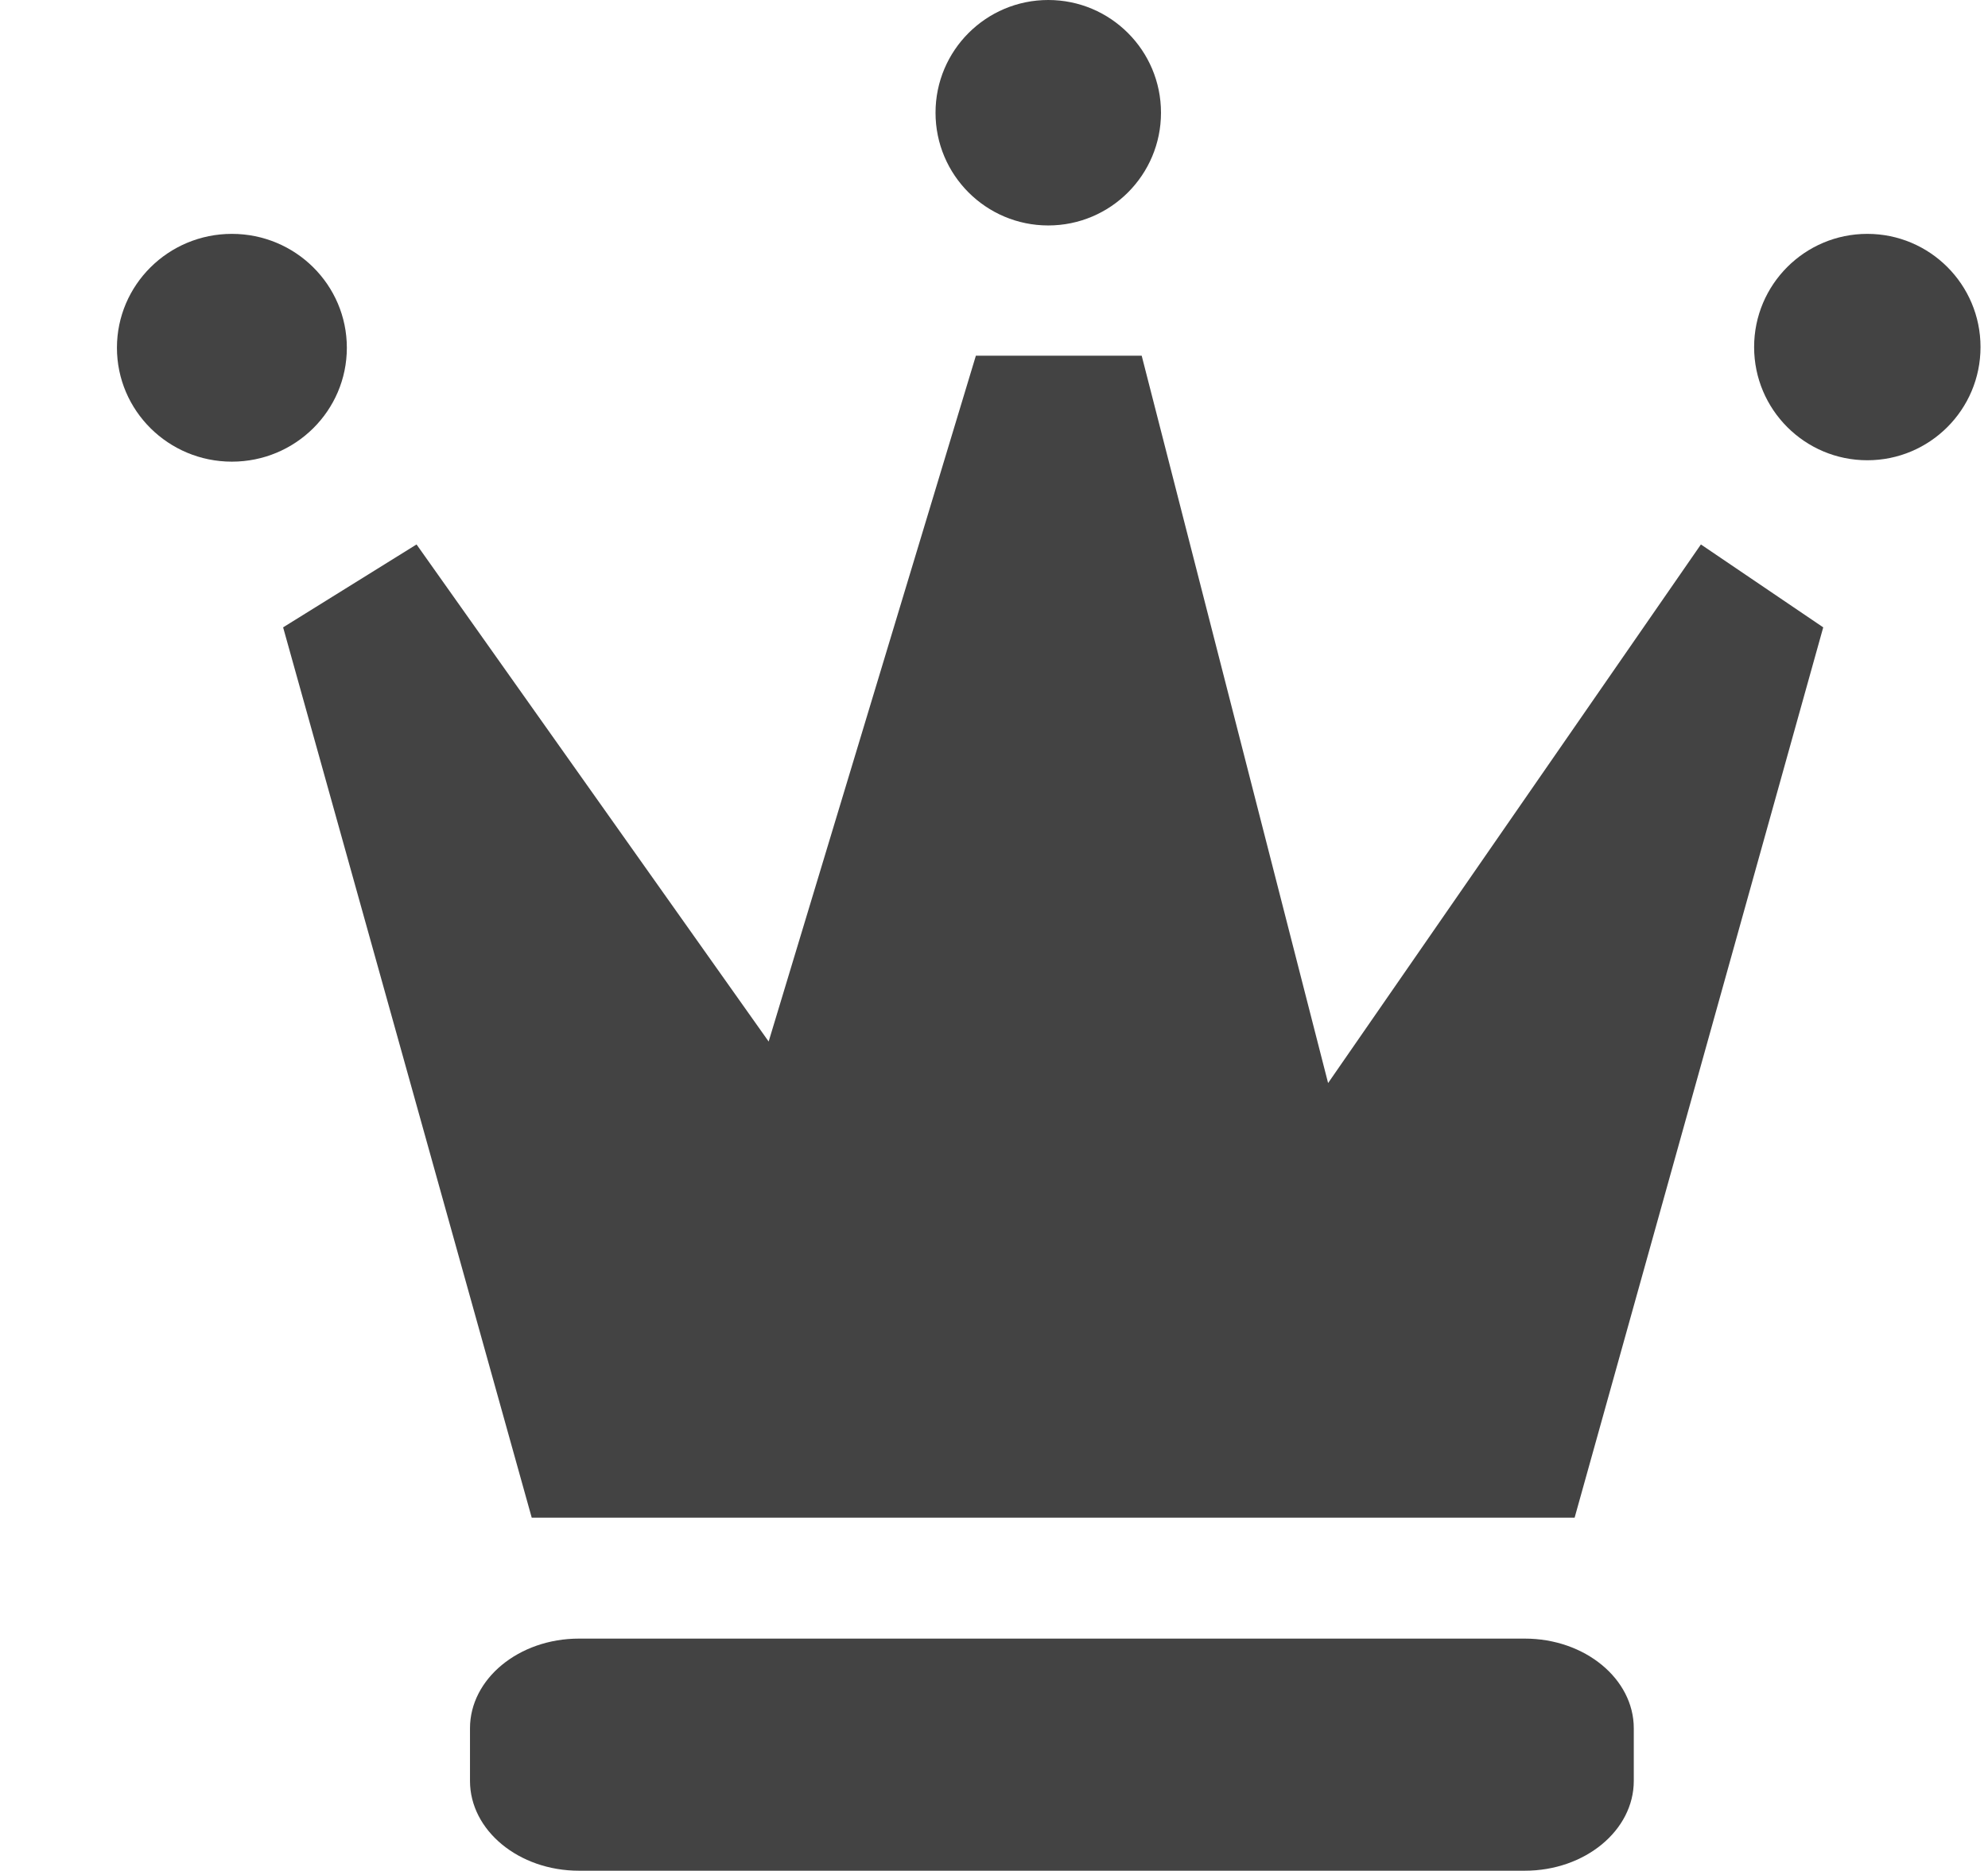
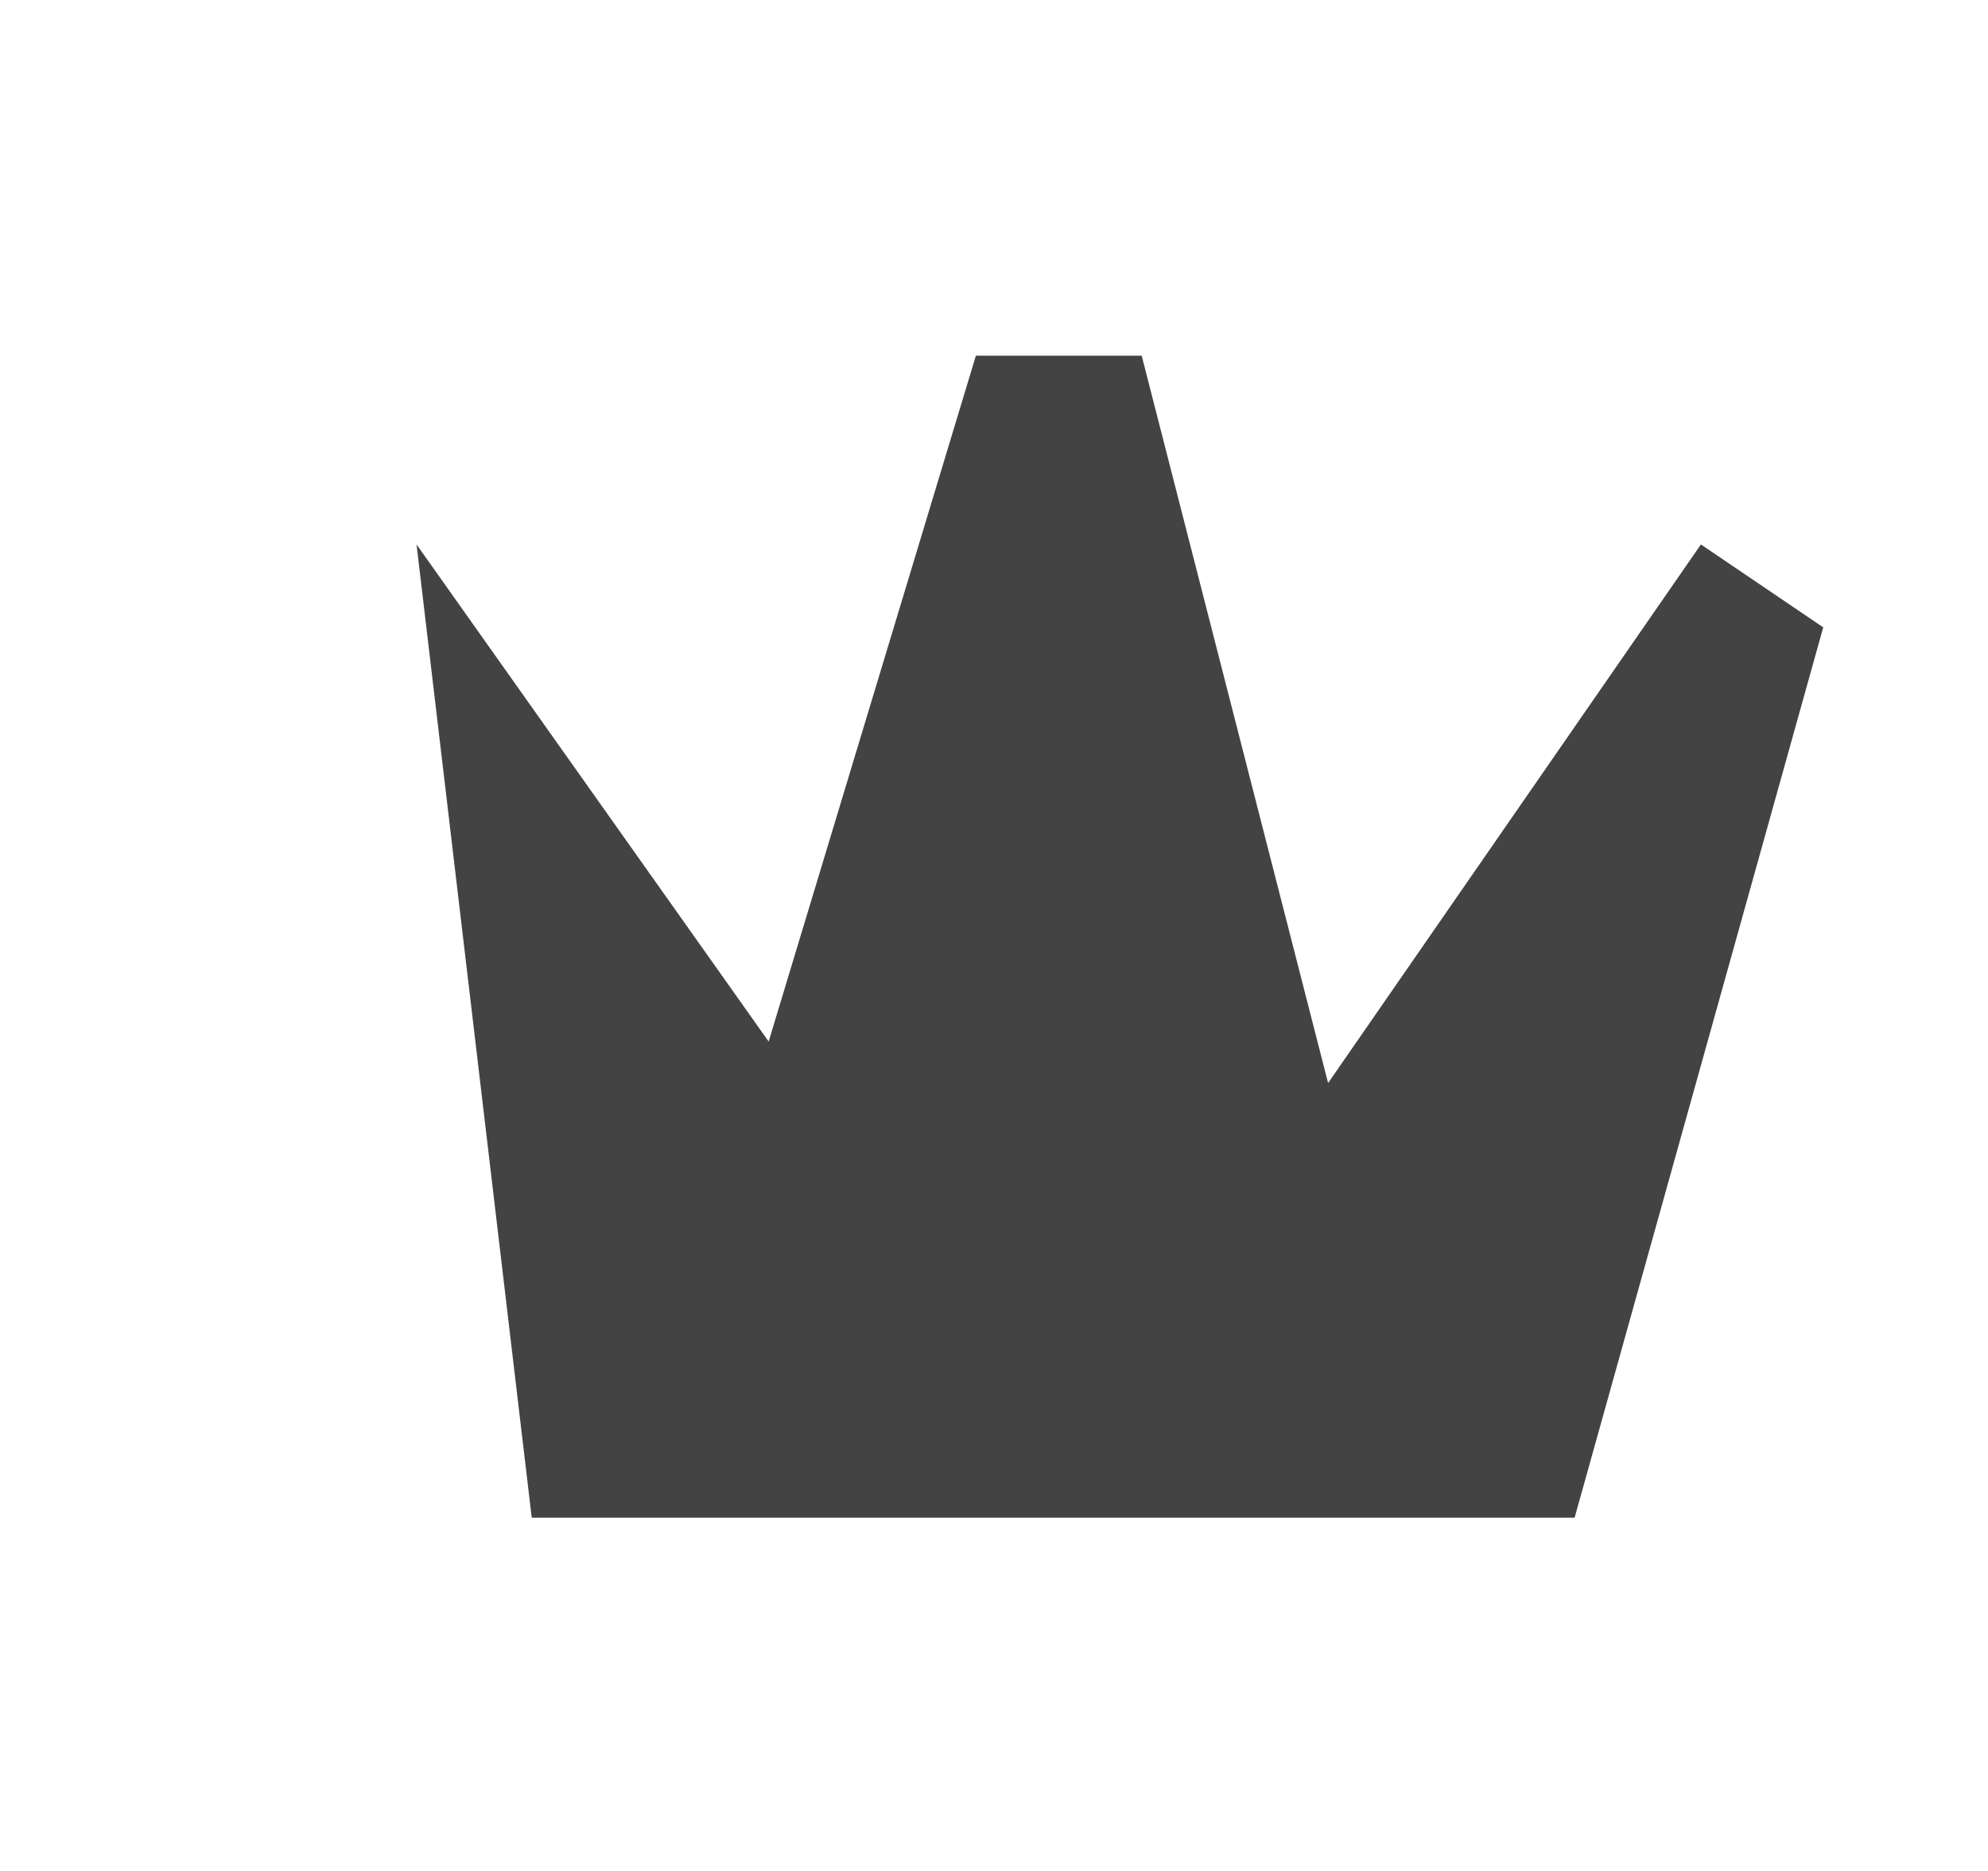
<svg xmlns="http://www.w3.org/2000/svg" viewBox="0 0 17 16" version="1.1" class="si-glyph si-glyph-crown">
  <title>1065</title>
  <defs />
  <g stroke="none" stroke-width="1" fill="none" fill-rule="evenodd">
    <g transform="translate(1, 0)" fill="#434343">
-       <path d="M12.971,15.23 C12.971,15.653 12.554,15.998 12.039,15.998 L3.951,15.998 C3.436,15.998 3.019,15.653 3.019,15.23 L3.019,14.78 C3.019,14.358 3.436,14.013 3.951,14.013 L12.039,14.013 C12.554,14.013 12.971,14.358 12.971,14.78 L12.971,15.23 L12.971,15.23 Z" class="si-glyph-fill" />
-       <path d="M12.465,12.979 L3.547,12.979 L1.421,5.365 L2.562,4.656 L5.573,8.907 L7.345,3.042 L8.763,3.042 L10.357,9.262 L13.545,4.656 L14.591,5.365 L12.465,12.979 Z" class="si-glyph-fill" />
-       <circle cx="14.968" cy="2.968" r="0.968" class="si-glyph-fill" />
-       <circle cx="7.964" cy="0.964" r="0.964" class="si-glyph-fill" />
-       <ellipse cx="0.983" cy="2.974" rx="0.983" ry="0.974" class="si-glyph-fill" />
+       <path d="M12.465,12.979 L3.547,12.979 L2.562,4.656 L5.573,8.907 L7.345,3.042 L8.763,3.042 L10.357,9.262 L13.545,4.656 L14.591,5.365 L12.465,12.979 Z" class="si-glyph-fill" />
    </g>
  </g>
</svg>